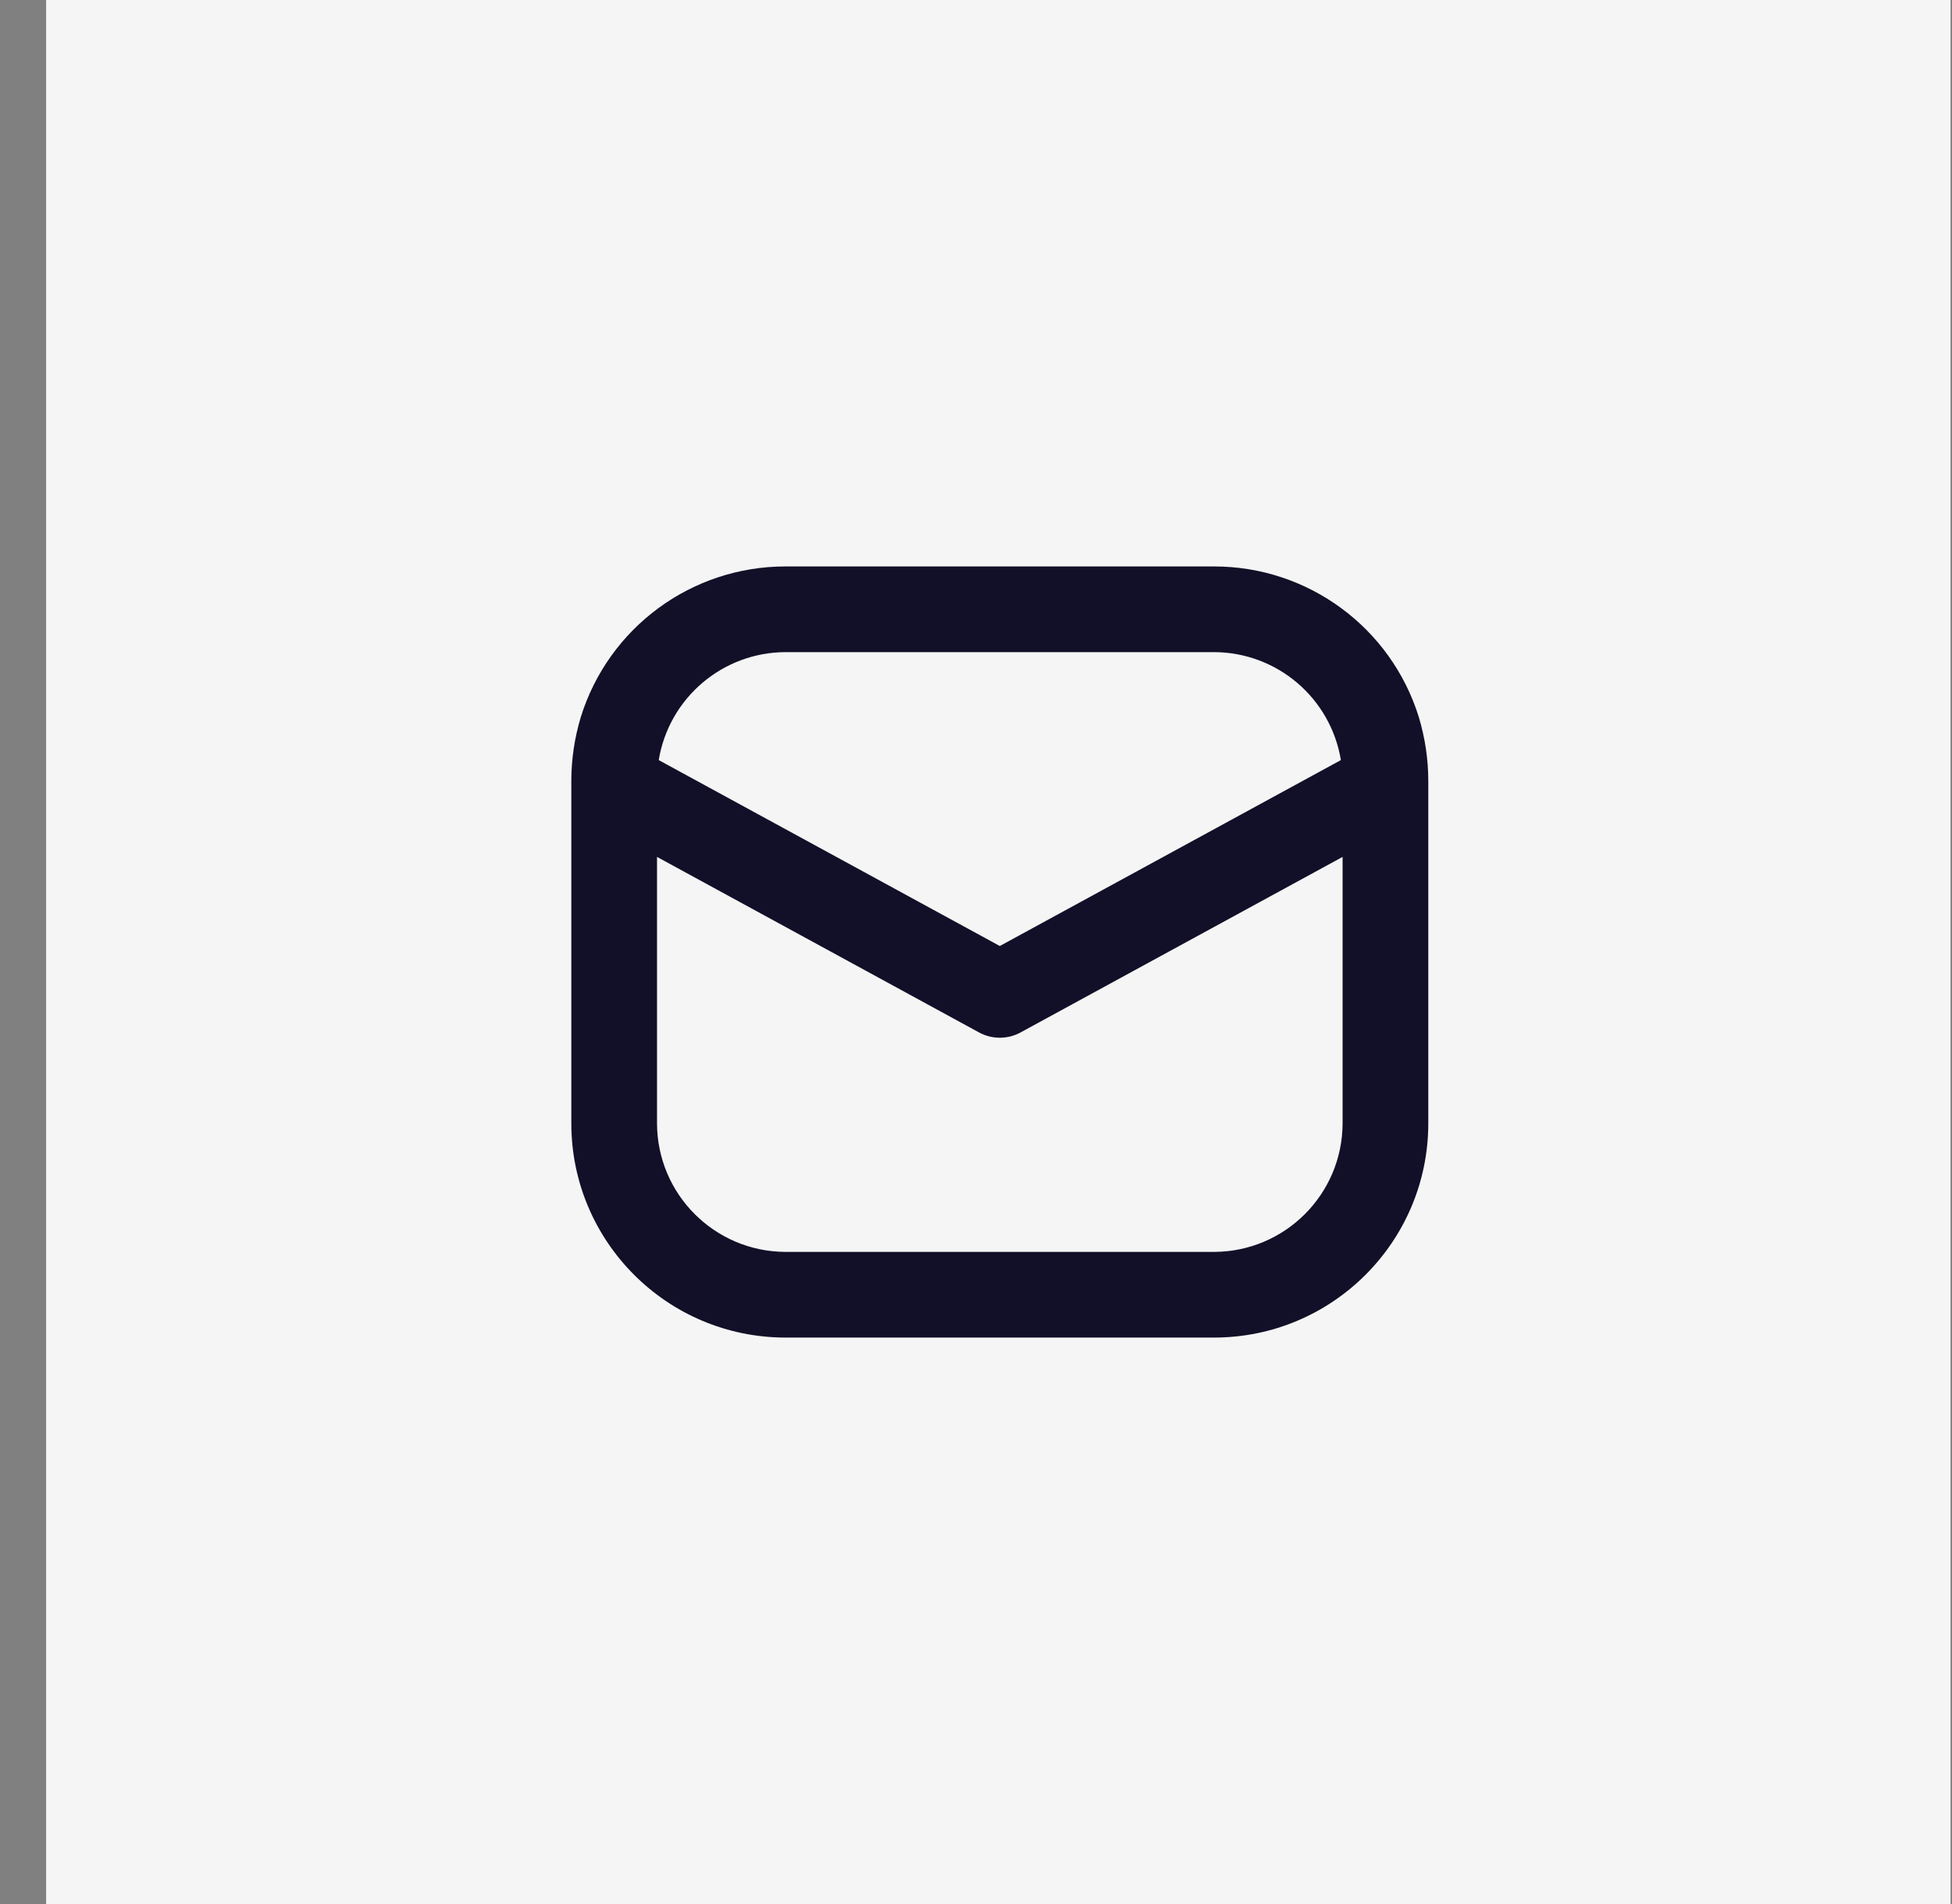
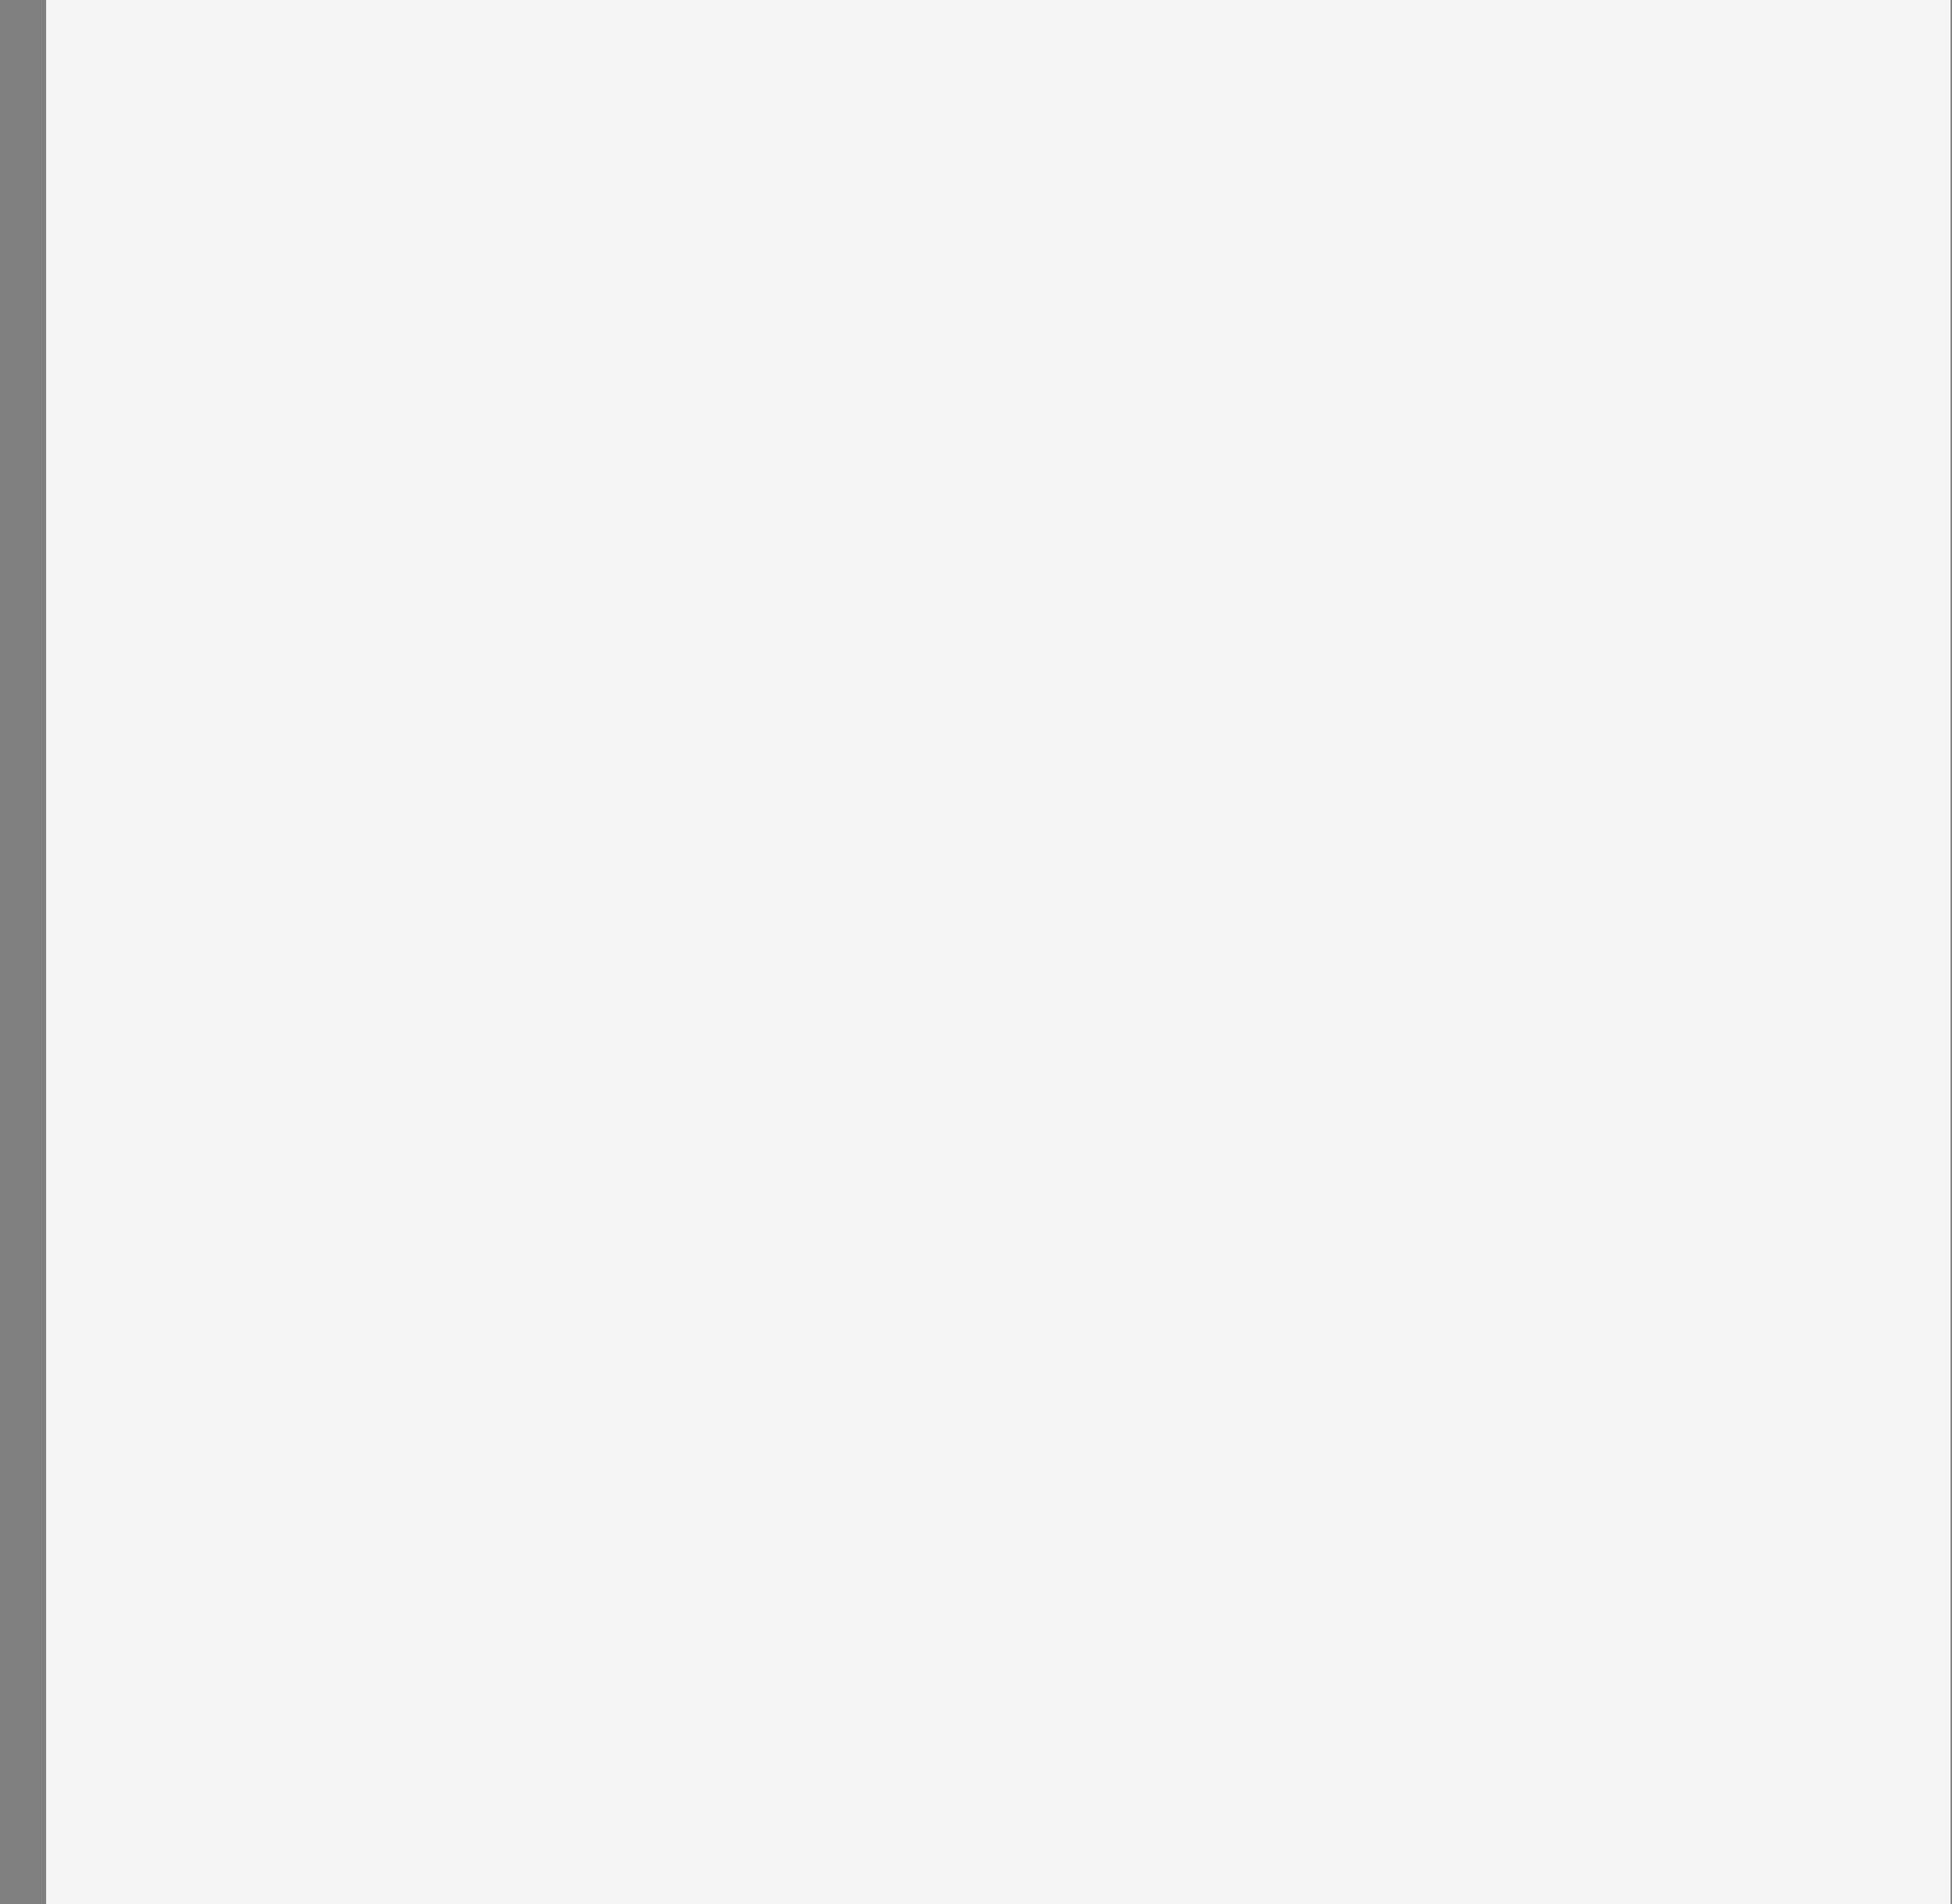
<svg xmlns="http://www.w3.org/2000/svg" width="41" height="40" viewBox="0 0 41 40" fill="none">
  <rect x="0" y="0" width="41" height="40" fill="#808080" stroke="none" />
  <rect x="0.969" width="40" height="40" fill="#F5F5F5" />
  <g clip-path="url(#clip0_2307_1933)">
    <path d="M29.802 15.068C29.218 13.183 27.474 11.899 25.5 11.9H16.5C14.526 11.899 12.782 13.183 12.198 15.068C12.068 15.501 12.001 15.949 12 16.4V23.6C12.001 26.085 14.015 28.099 16.5 28.1H25.5C27.985 28.099 29.999 26.085 30 23.6V16.4C29.999 15.949 29.932 15.501 29.802 15.068ZM16.5 13.7H25.5C26.823 13.704 27.949 14.663 28.164 15.968L21 19.874L13.836 15.968C14.051 14.663 15.177 13.704 16.5 13.7ZM28.2 23.6C28.196 25.09 26.989 26.296 25.5 26.3H16.5C15.011 26.296 13.804 25.09 13.8 23.6V18.002L20.568 21.692C20.838 21.837 21.162 21.837 21.432 21.692L28.2 18.002V23.6Z" fill="#121028" />
  </g>
  <defs>
    <clipPath id="clip0_2307_1933">
-       <rect width="18" height="18" fill="white" transform="translate(12 11)" />
-     </clipPath>
+       </clipPath>
  </defs>
</svg>